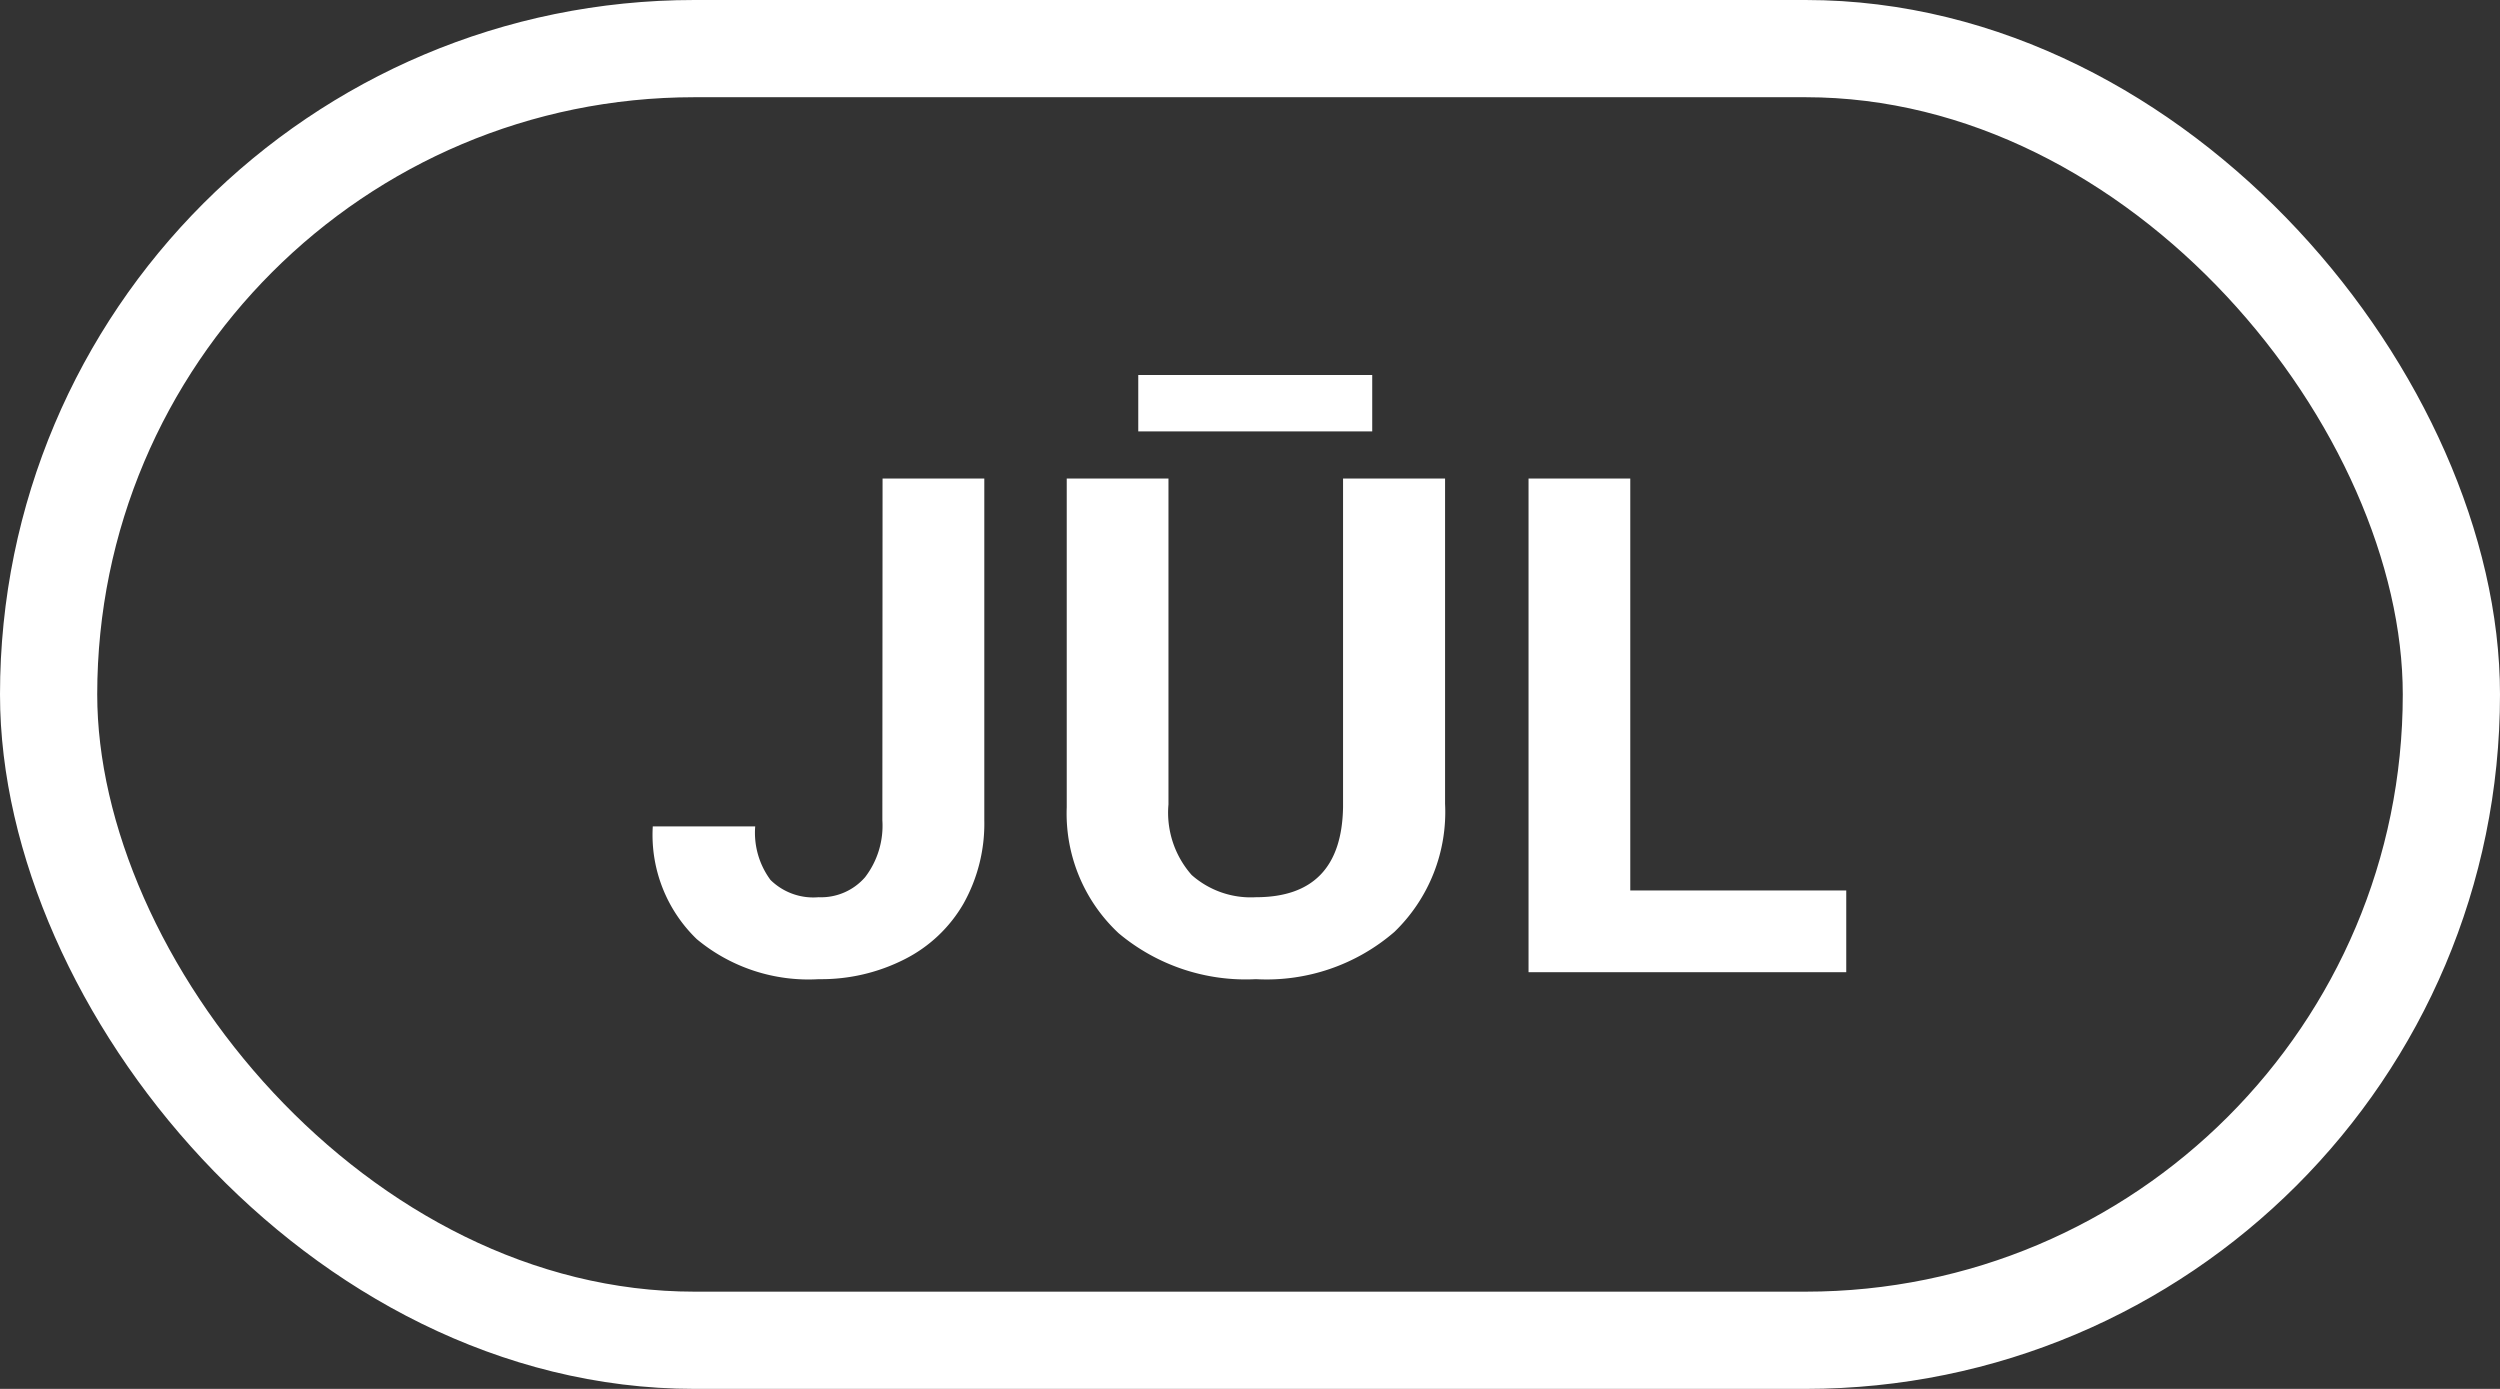
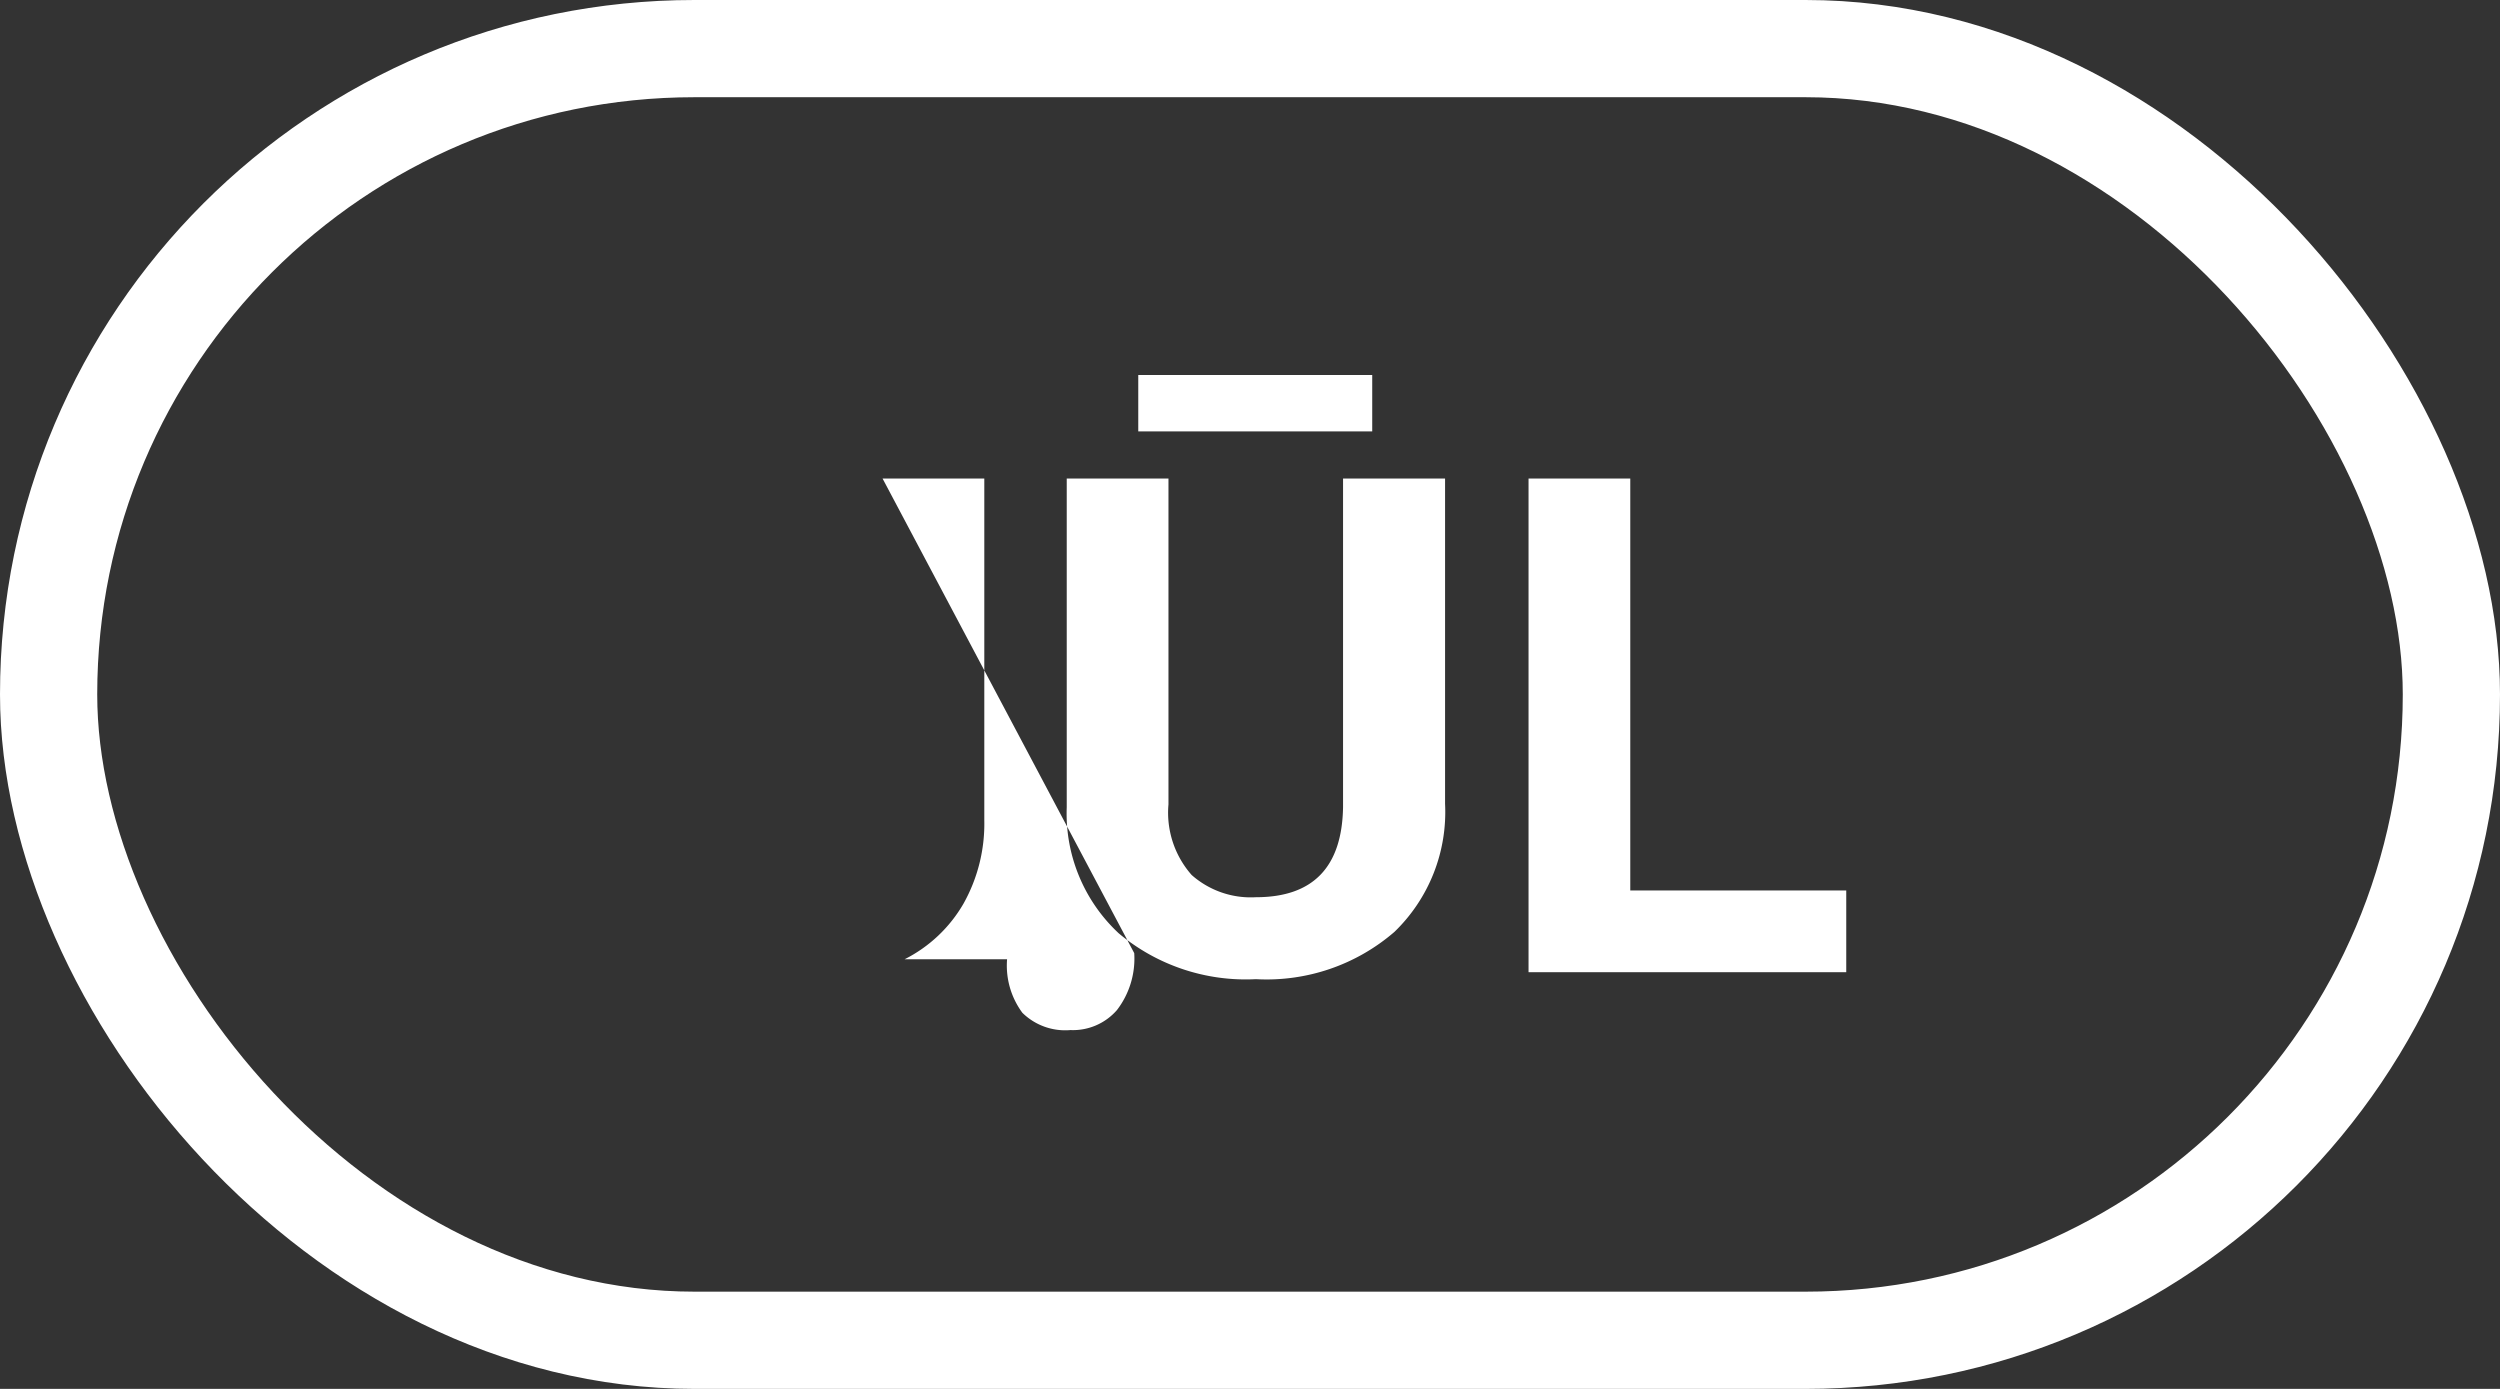
<svg xmlns="http://www.w3.org/2000/svg" width="36" height="20" viewBox="0 0 36 20">
  <rect x="0" y="0" width="36" height="20" fill="#333333" stroke="none" />
  <g id="JUL" transform="translate(-2514 8947)">
-     <path id="Path_10925" data-name="Path 10925" d="M-5.291-7.109h1.465v4.922a2.354,2.354,0,0,1-.3,1.2,2.038,2.038,0,0,1-.847.8A2.647,2.647,0,0,1-6.208.1,2.515,2.515,0,0,1-7.966-.476,2.085,2.085,0,0,1-8.6-2.1h1.475a1.143,1.143,0,0,0,.22.771.879.879,0,0,0,.693.249.839.839,0,0,0,.669-.288,1.217,1.217,0,0,0,.249-.82Zm8.1,0v4.683A2.4,2.4,0,0,1,2.08-.581,2.814,2.814,0,0,1,.085.1,2.846,2.846,0,0,1-1.892-.562a2.356,2.356,0,0,1-.747-1.812V-7.109h1.465v4.692A1.355,1.355,0,0,0-.84-1.4a1.284,1.284,0,0,0,.925.32q1.235,0,1.255-1.3V-7.109ZM1.76-7.788H-1.609V-8.6H1.76ZM5.476-1.177h3.11V0H4.011V-7.109H5.476Z" transform="translate(2532 -8933)" fill="#fff" />
+     <path id="Path_10925" data-name="Path 10925" d="M-5.291-7.109h1.465v4.922a2.354,2.354,0,0,1-.3,1.2,2.038,2.038,0,0,1-.847.8h1.475a1.143,1.143,0,0,0,.22.771.879.879,0,0,0,.693.249.839.839,0,0,0,.669-.288,1.217,1.217,0,0,0,.249-.82Zm8.1,0v4.683A2.4,2.4,0,0,1,2.08-.581,2.814,2.814,0,0,1,.085.1,2.846,2.846,0,0,1-1.892-.562a2.356,2.356,0,0,1-.747-1.812V-7.109h1.465v4.692A1.355,1.355,0,0,0-.84-1.4a1.284,1.284,0,0,0,.925.32q1.235,0,1.255-1.3V-7.109ZM1.76-7.788H-1.609V-8.6H1.76ZM5.476-1.177h3.11V0H4.011V-7.109H5.476Z" transform="translate(2532 -8933)" fill="#fff" />
    <g id="Rectangle_3091" data-name="Rectangle 3091" transform="translate(2514 -8947)" fill="none" stroke="#fff" stroke-width="1.4">
-       <rect width="36" height="20" rx="10" stroke="none" />
      <rect x="0.7" y="0.7" width="34.6" height="18.6" rx="9.3" fill="none" />
    </g>
  </g>
</svg>